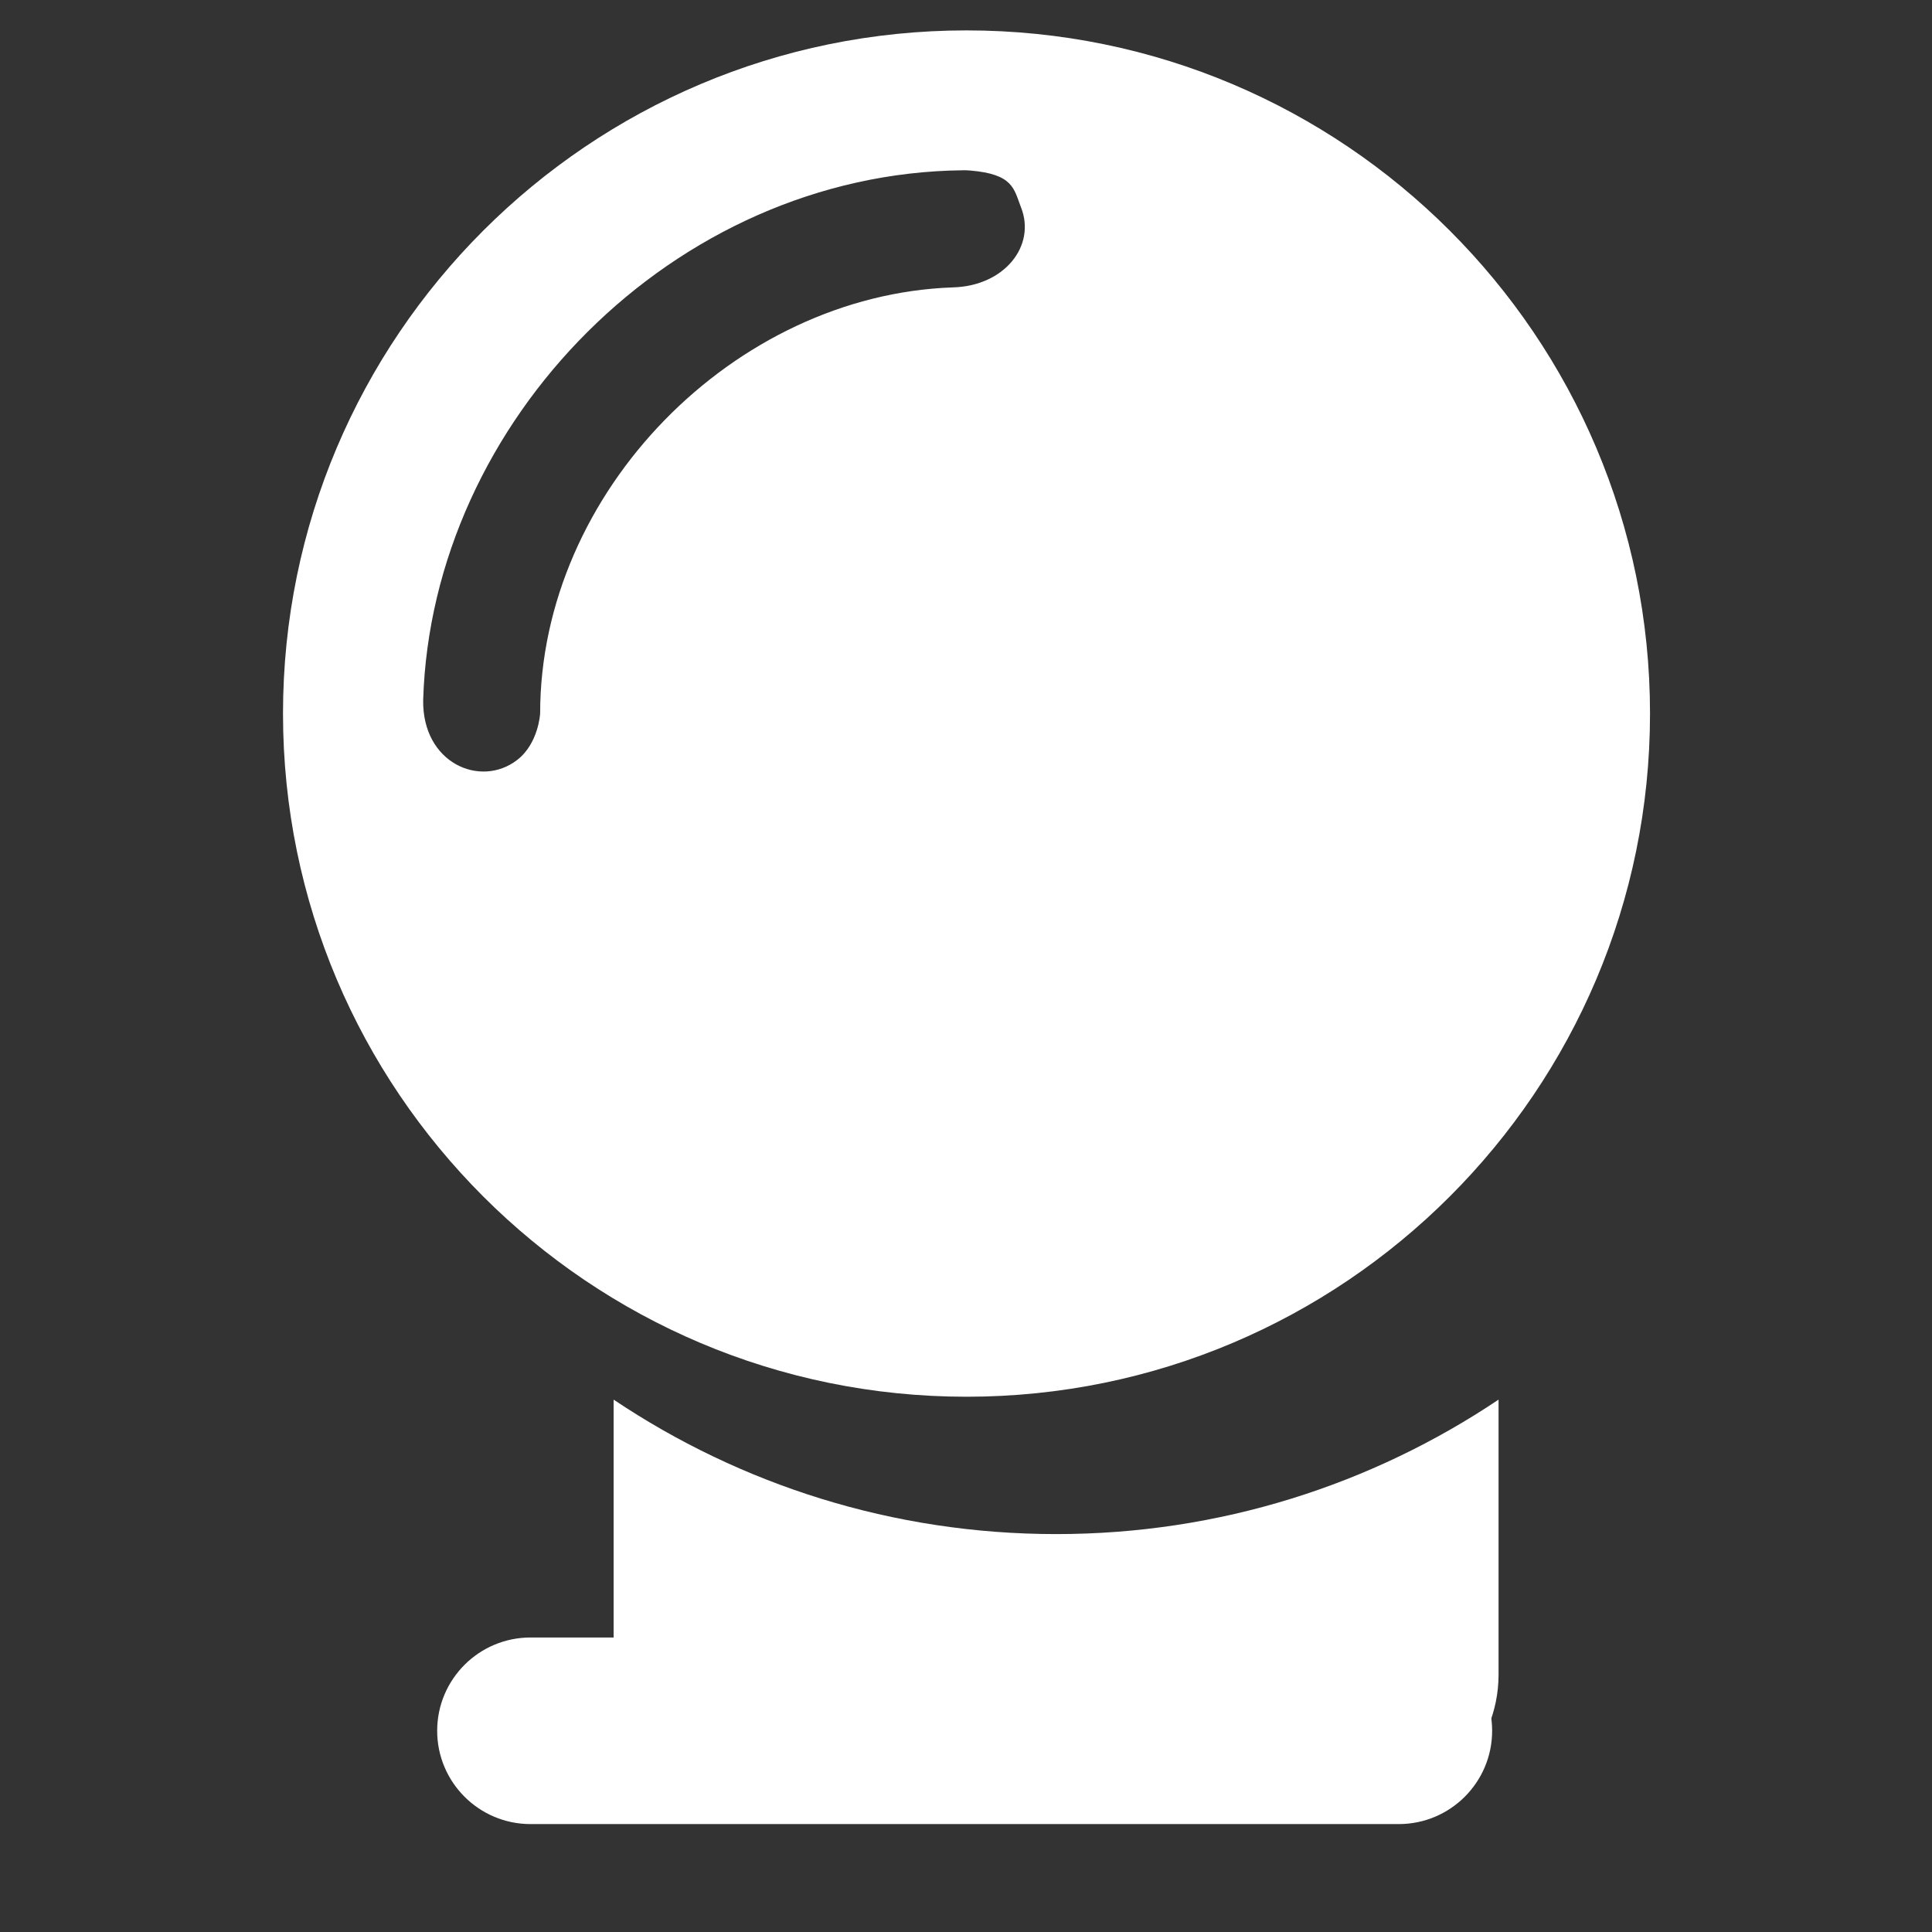
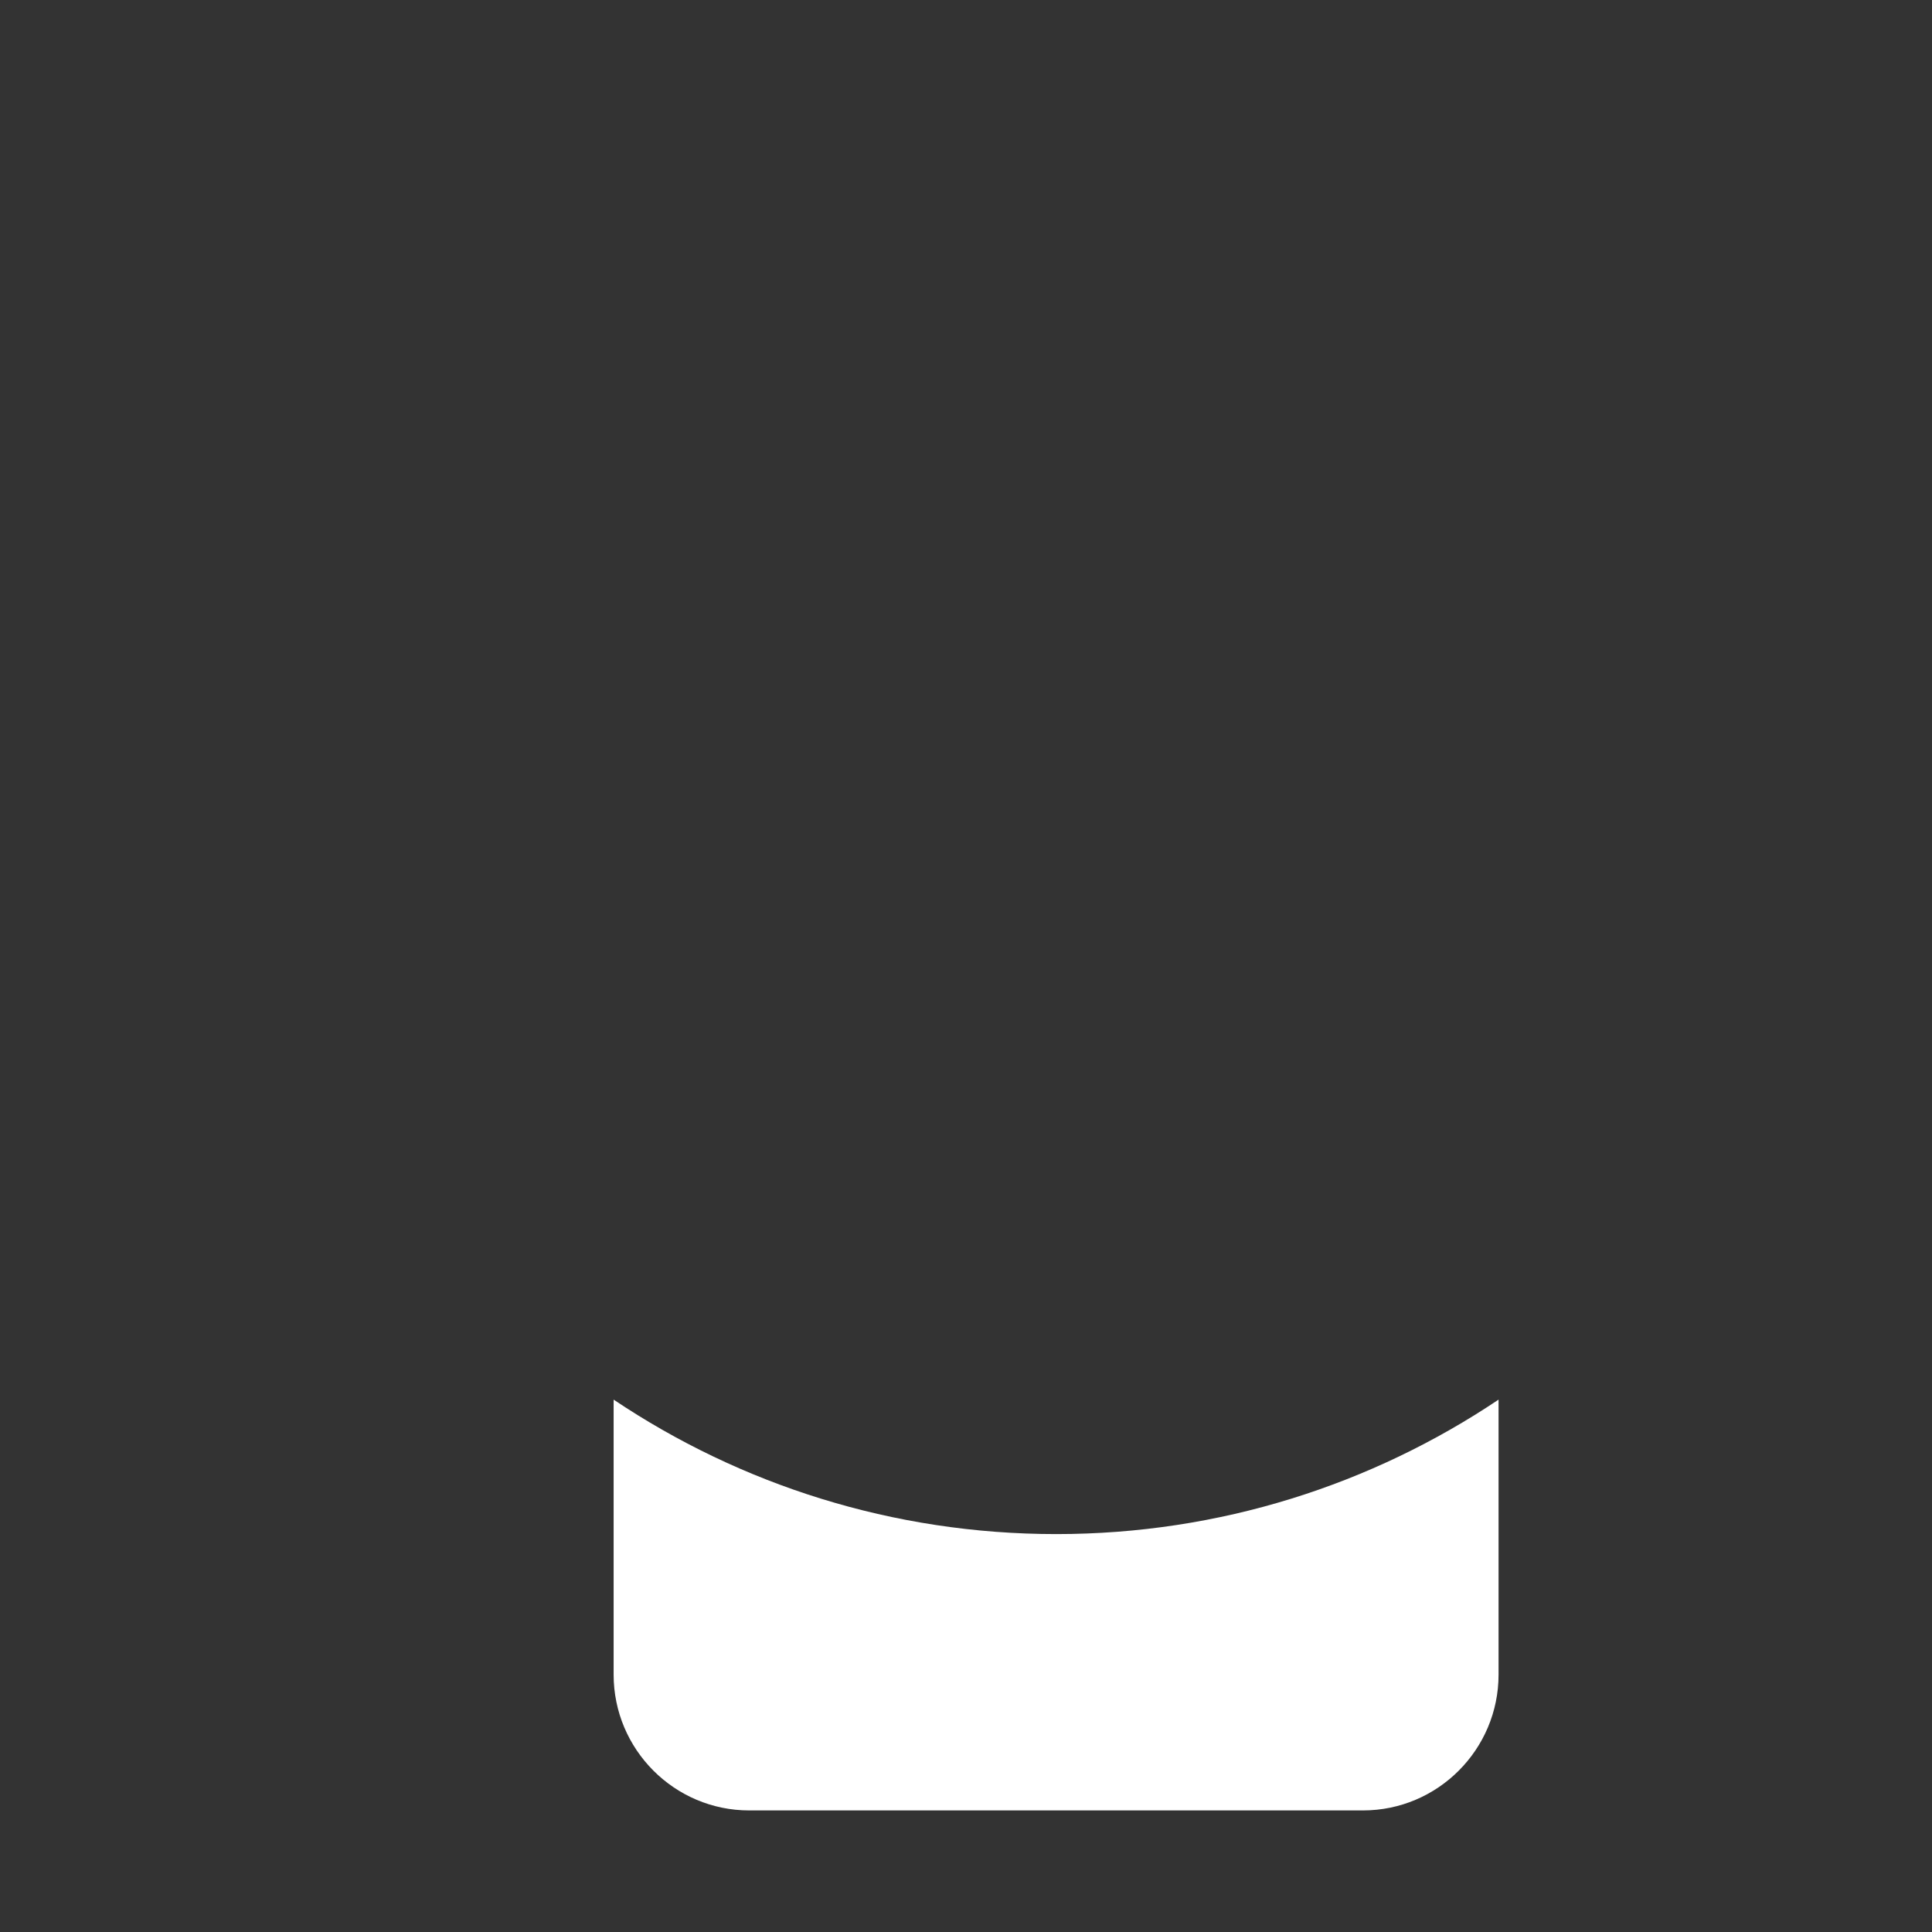
<svg xmlns="http://www.w3.org/2000/svg" width="100%" height="100%" viewBox="0 0 512 512" version="1.1" xml:space="preserve" style="fill-rule:evenodd;clip-rule:evenodd;stroke-linejoin:round;stroke-miterlimit:2;">
  <rect x="0" y="0" width="512" height="512" fill="#333333" stroke="none" />
  <g id="CrystalBallIcon" transform="matrix(6.234,0,0,5.916,-26462.6,-5778.19)">
    <g transform="matrix(1.128,0,0,1.188,-6350.9,-3644.43)">
      <path d="M9416.55,3942.62C9421.32,3945.82 9427.06,3947.69 9433.23,3947.69C9439.4,3947.69 9445.13,3945.82 9449.9,3942.62L9449.9,3952.99C9449.9,3955.81 9447.61,3958.11 9444.79,3958.11L9421.66,3958.11C9418.84,3958.11 9416.55,3955.81 9416.55,3952.99L9416.55,3942.62Z" style="fill:white;" />
    </g>
    <g transform="matrix(0.958,0,0,1.009,-4805.23,-2943.26)">
-       <path d="M9489.77,3886.35C9506.51,3886.35 9520.1,3899.94 9520.1,3916.68C9520.1,3933.42 9506.51,3947.01 9489.77,3947.01C9473.03,3947.01 9459.44,3933.42 9459.44,3916.68C9459.44,3899.94 9473.03,3886.35 9489.77,3886.35ZM9489.92,3892.57C9491.86,3892.73 9491.87,3893.39 9492.19,3894.21C9492.86,3895.91 9491.46,3897.7 9489.16,3897.76C9479.48,3898.1 9470.85,3906.82 9470.85,3916.68C9470.85,3916.68 9470.78,3918.01 9469.83,3918.74C9468.2,3920 9465.61,3918.88 9465.66,3916.07C9466.04,3903.71 9476.76,3892.69 9489.62,3892.56C9489.77,3892.56 9489.77,3892.56 9489.92,3892.57Z" style="fill:white;" />
-     </g>
+       </g>
    <g transform="matrix(0.958,0,0,0.937,3583.73,-2623.16)">
-       <path d="M756.351,3924.65C756.351,3922.19 754.495,3920.19 752.21,3920.19L713.679,3920.19C711.393,3920.19 709.538,3922.19 709.538,3924.65C709.538,3927.11 711.393,3929.11 713.679,3929.11L752.21,3929.11C754.495,3929.11 756.351,3927.11 756.351,3924.65Z" style="fill:white;" />
-     </g>
+       </g>
  </g>
</svg>